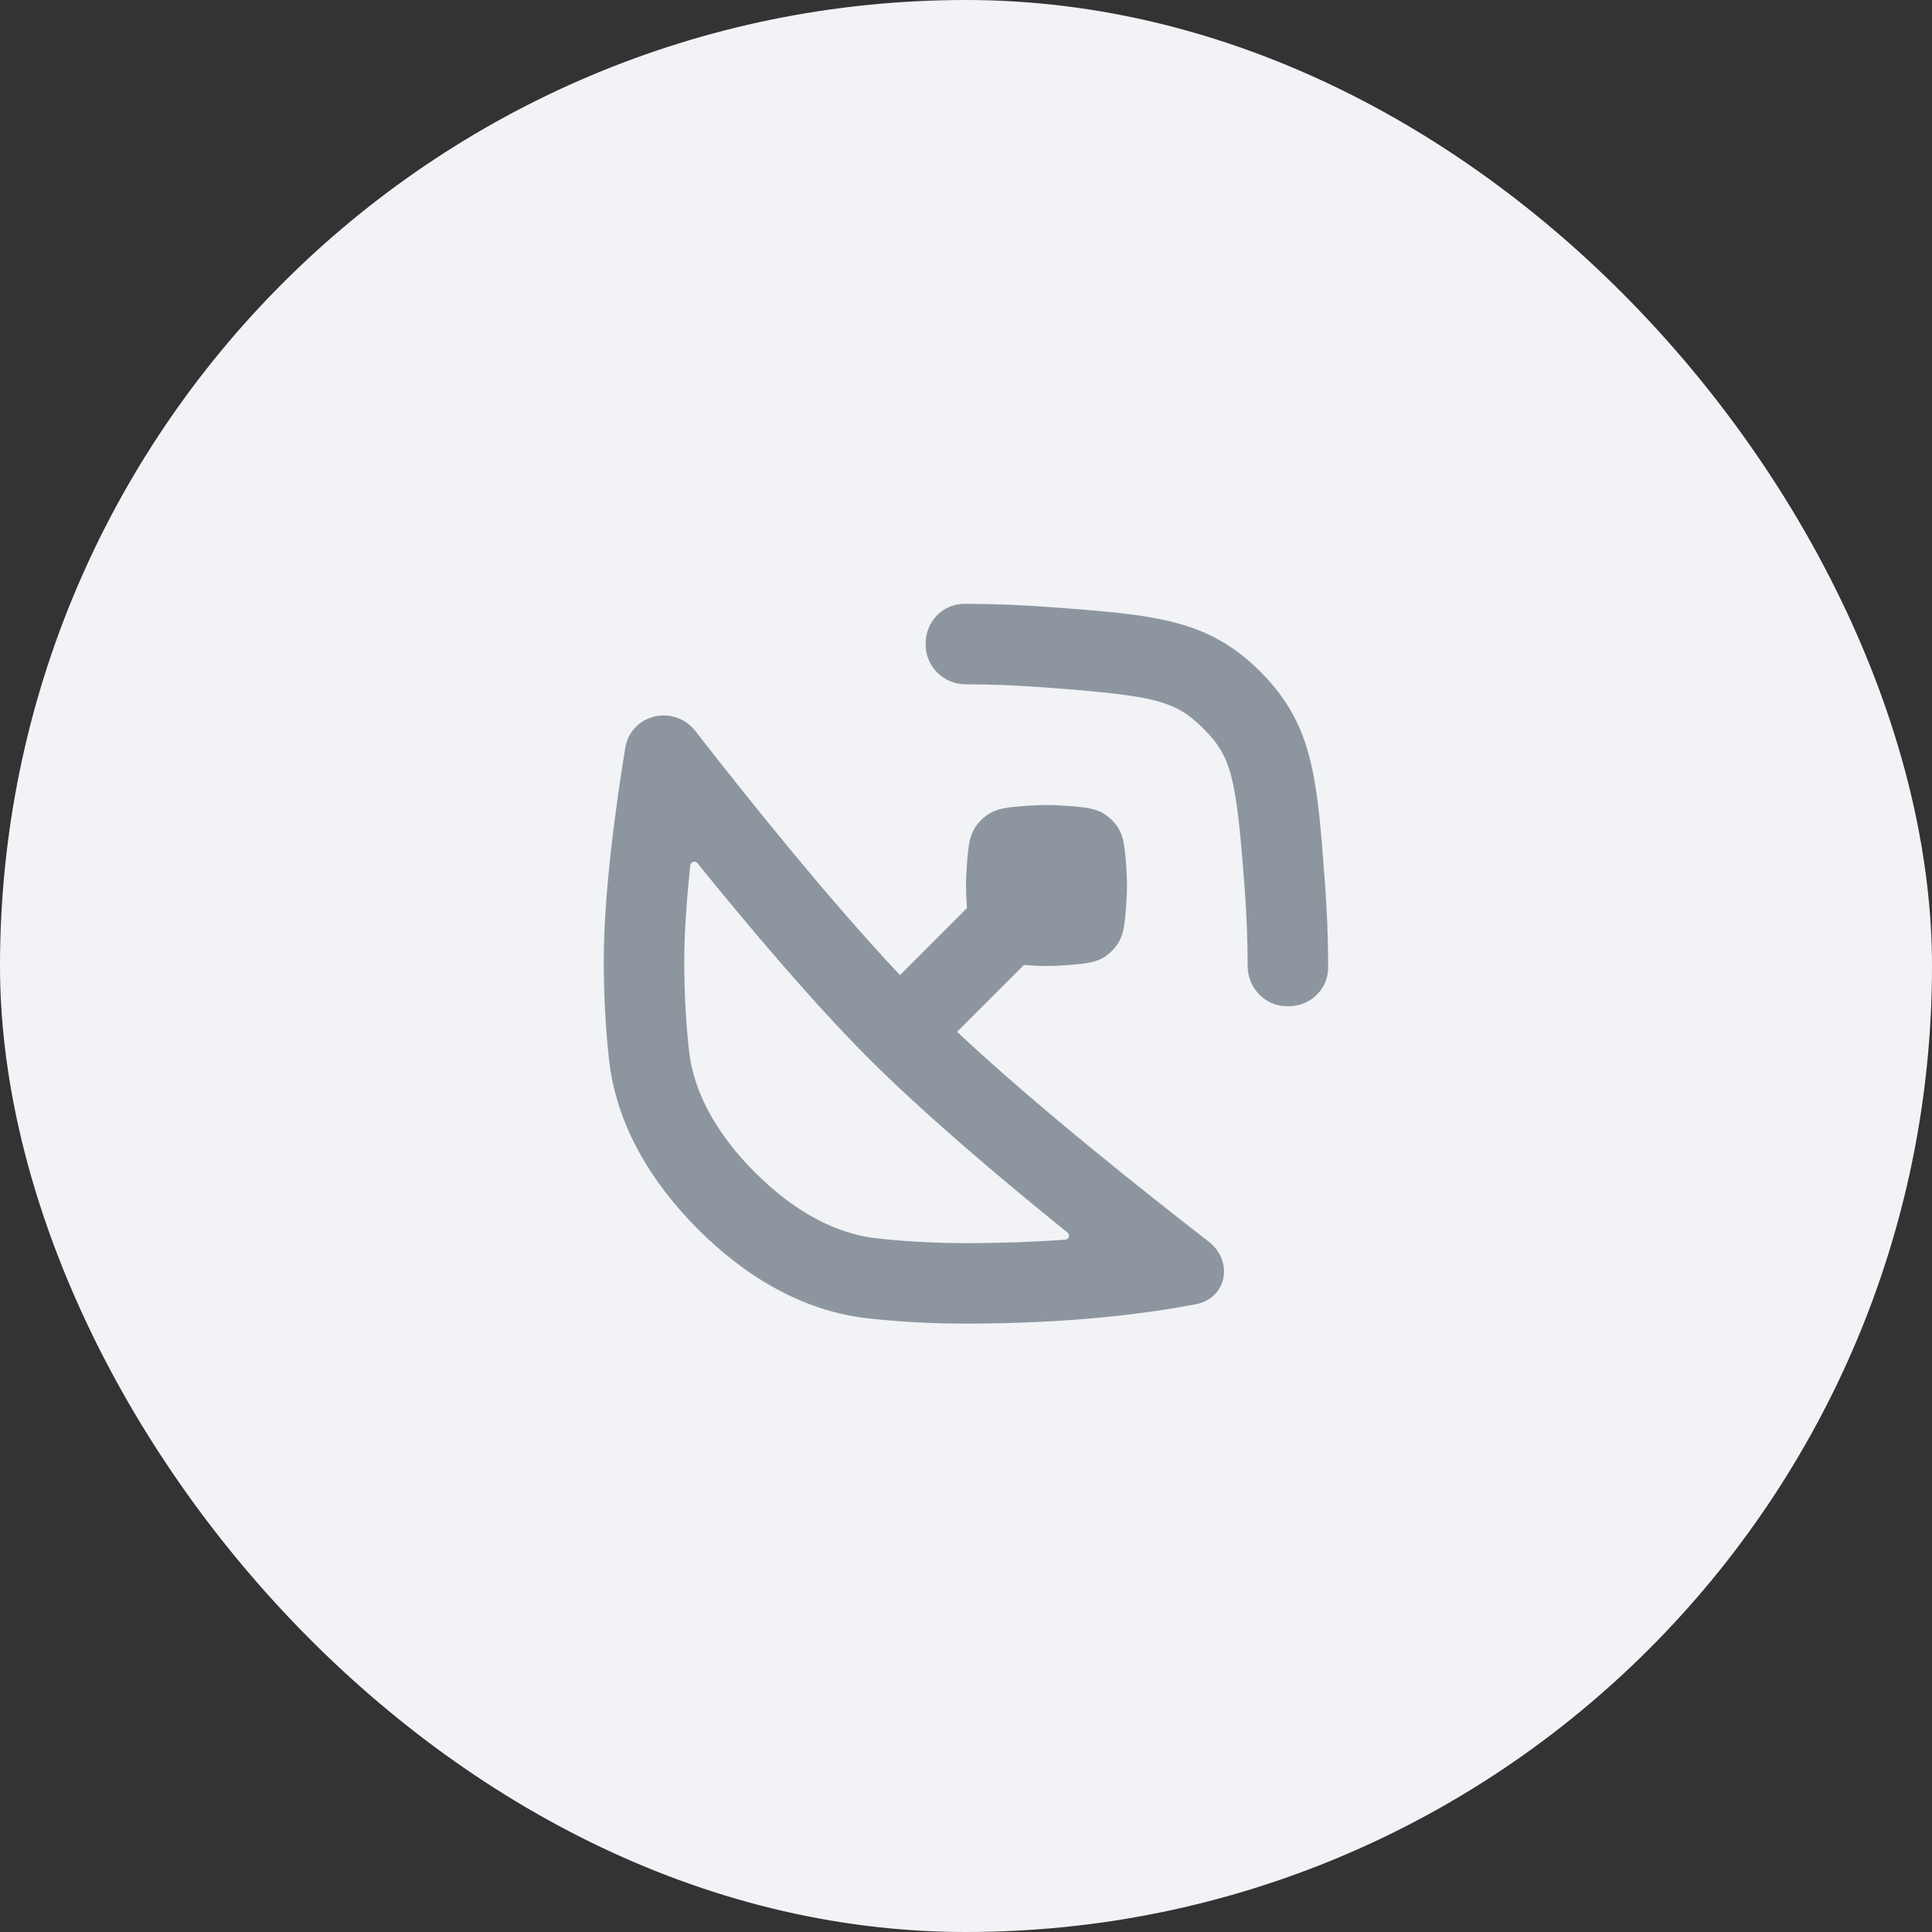
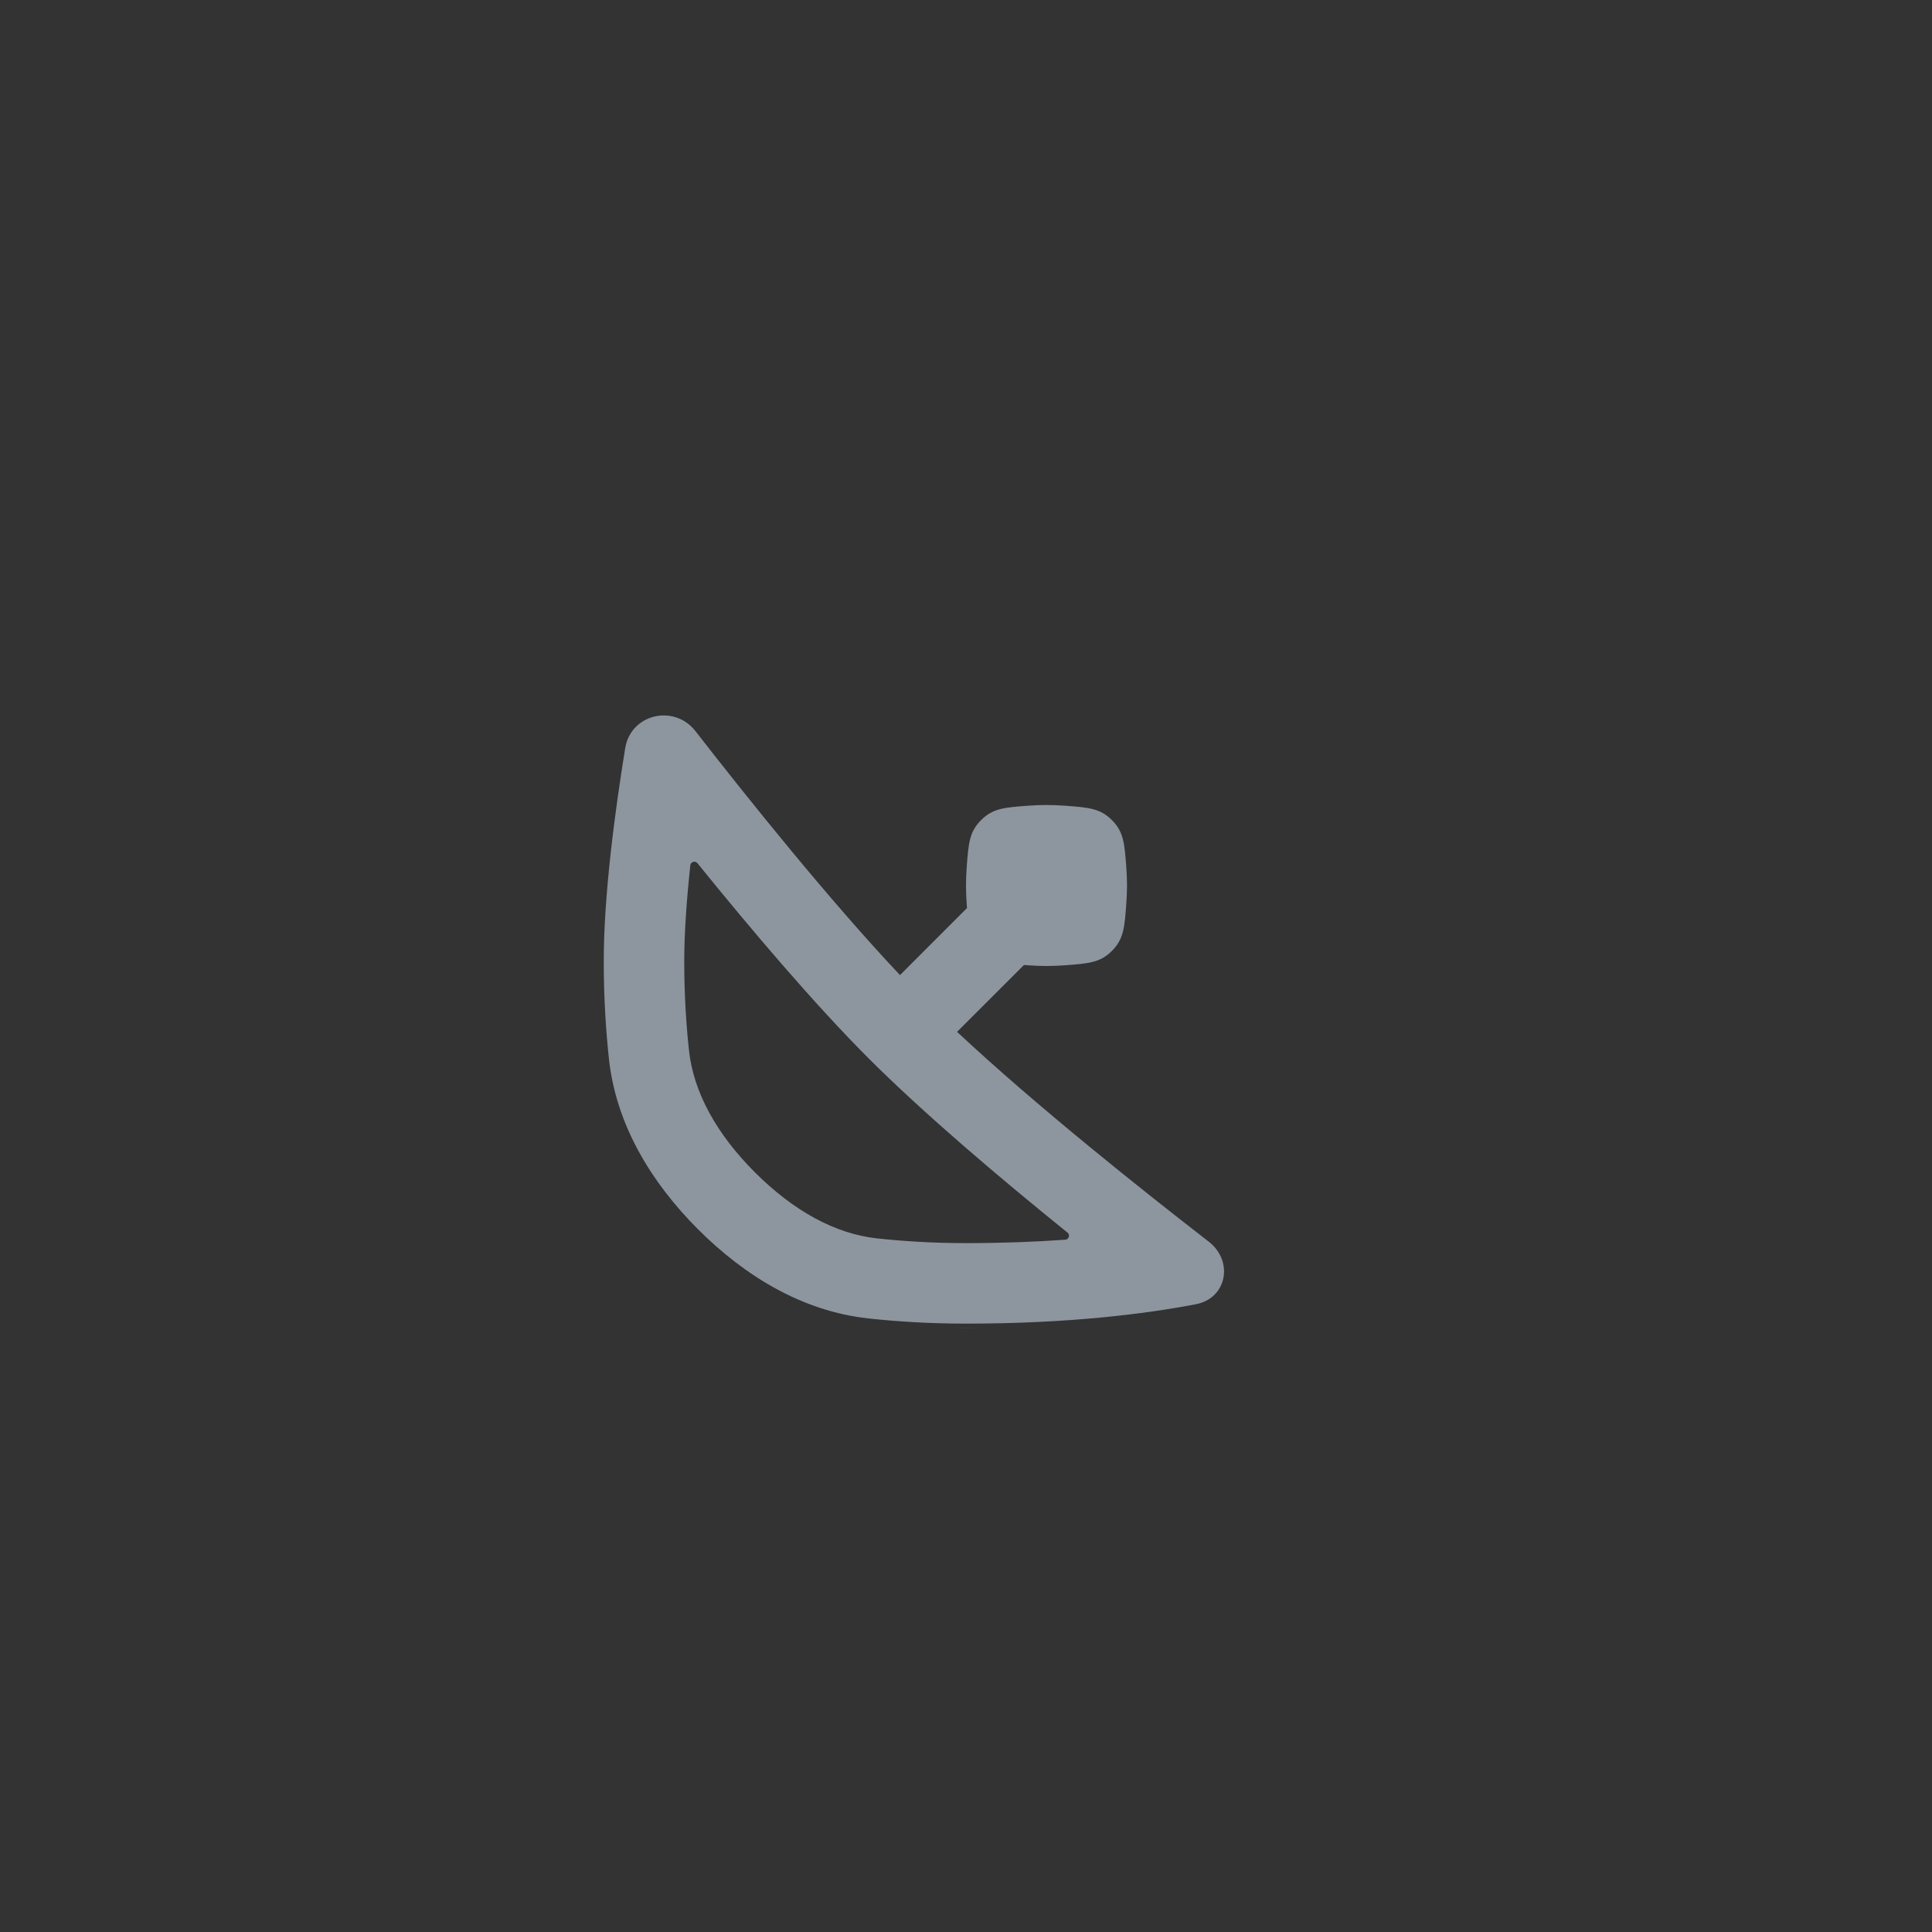
<svg xmlns="http://www.w3.org/2000/svg" width="48" height="48" viewBox="0 0 48 48" fill="none">
  <rect x="0" y="0" width="48" height="48" fill="#333333" stroke="none" />
-   <rect width="48" height="48" rx="24" fill="#F2F3F7" />
  <g clip-path="url(#clip0_959_5912)">
    <path d="M23.731 33C23.82 33.001 23.91 33.002 23.998 33.002C24.088 33.002 24.177 33.001 24.266 33H23.731Z" fill="#8D969F" />
-     <path d="M32.018 25C32.554 25 32.998 24.576 32.998 24.039C32.998 24.027 32.998 24.014 32.998 24.002C32.998 23.302 32.968 22.602 32.917 21.924C32.723 19.308 32.625 18 31.313 16.687C30 15.375 28.692 15.277 26.076 15.082C25.398 15.032 24.698 15.002 23.998 15.002C23.985 15.002 23.972 15.002 23.959 15.002C23.422 15.002 22.998 15.445 22.998 15.982V16.022C22.998 16.568 23.453 17.002 23.998 17.002C24.641 17.002 25.29 17.03 25.927 17.077C28.678 17.282 29.192 17.395 29.898 18.102C30.605 18.808 30.718 19.322 30.923 22.073C30.97 22.71 30.998 23.359 30.998 24.002C30.998 24.546 31.431 25 31.976 25H32.018Z" fill="#8D969F" />
    <path fill-rule="evenodd" clip-rule="evenodd" d="M17.279 18.166C18.58 19.838 20.604 22.363 22.36 24.226L24.025 22.56C24.023 22.528 24.02 22.495 24.018 22.462C24.007 22.311 24 22.155 24 22C24 21.845 24.007 21.689 24.018 21.538C24.061 20.957 24.083 20.666 24.375 20.375C24.666 20.083 24.957 20.061 25.538 20.018C25.689 20.007 25.845 20 26 20C26.155 20 26.311 20.007 26.462 20.018C27.043 20.061 27.334 20.083 27.625 20.375C27.917 20.666 27.939 20.957 27.982 21.538C27.993 21.689 28 21.845 28 22C28 22.155 27.993 22.311 27.982 22.462C27.939 23.043 27.917 23.334 27.625 23.625C27.334 23.917 27.043 23.939 26.462 23.982C26.311 23.993 26.155 24 26 24C25.845 24 25.689 23.993 25.538 23.982C25.505 23.98 25.472 23.977 25.44 23.975L23.778 25.636C25.748 27.479 28.404 29.589 30.028 30.846C30.654 31.33 30.487 32.255 29.709 32.404C28.464 32.642 26.562 32.885 24 32.885C23.076 32.885 22.258 32.831 21.568 32.755C19.936 32.577 18.504 31.703 17.343 30.542C16.183 29.382 15.309 27.949 15.13 26.318C15.055 25.627 15 24.809 15 23.885C15 22.238 15.28 20.143 15.533 18.588C15.671 17.737 16.75 17.485 17.279 18.166ZM17.328 21.446C17.272 21.377 17.161 21.409 17.151 21.497C17.061 22.338 17 23.169 17 23.885C17 24.73 17.05 25.476 17.118 26.1C17.232 27.143 17.806 28.177 18.757 29.128C19.709 30.079 20.742 30.653 21.785 30.767C22.409 30.835 23.155 30.885 24 30.885C24.915 30.885 25.737 30.853 26.467 30.8C26.557 30.794 26.592 30.681 26.522 30.624C24.86 29.282 22.964 27.677 21.586 26.3C20.229 24.943 18.654 23.085 17.328 21.446Z" fill="#8D969F" />
  </g>
  <defs>
    <clipPath id="clip0_959_5912">
      <rect width="24" height="24" fill="white" transform="translate(12 12)" />
    </clipPath>
  </defs>
</svg>